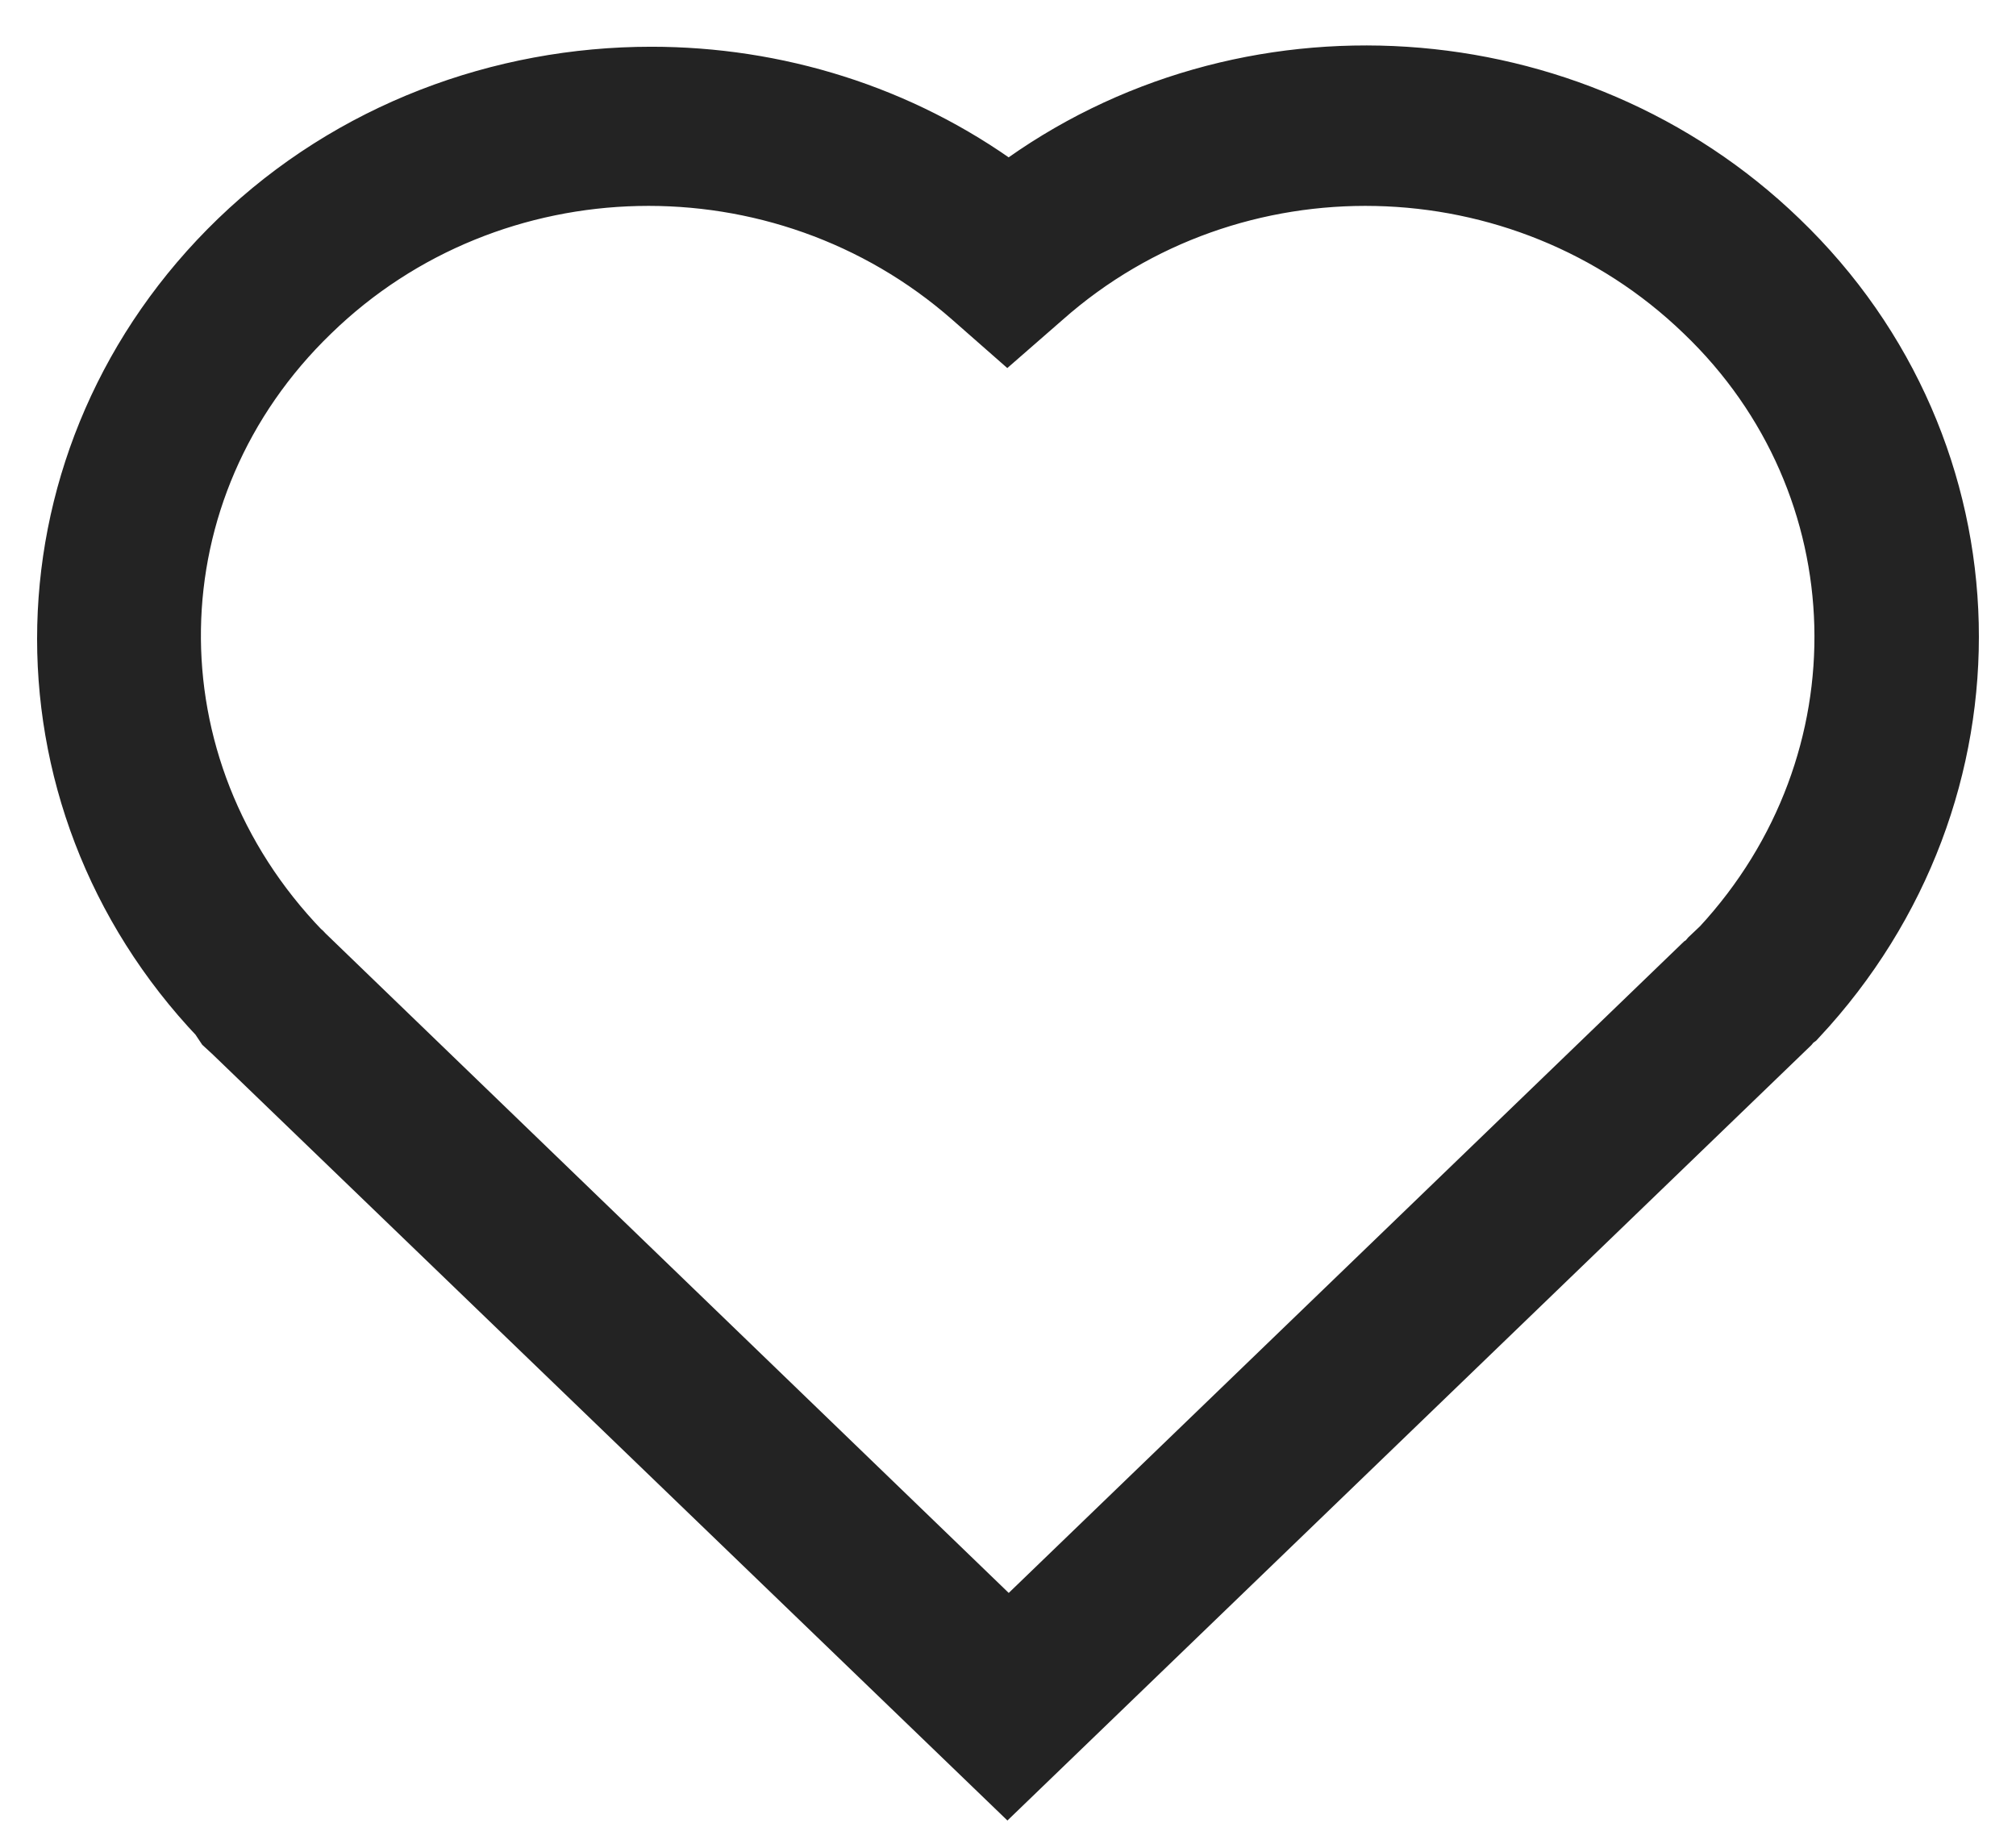
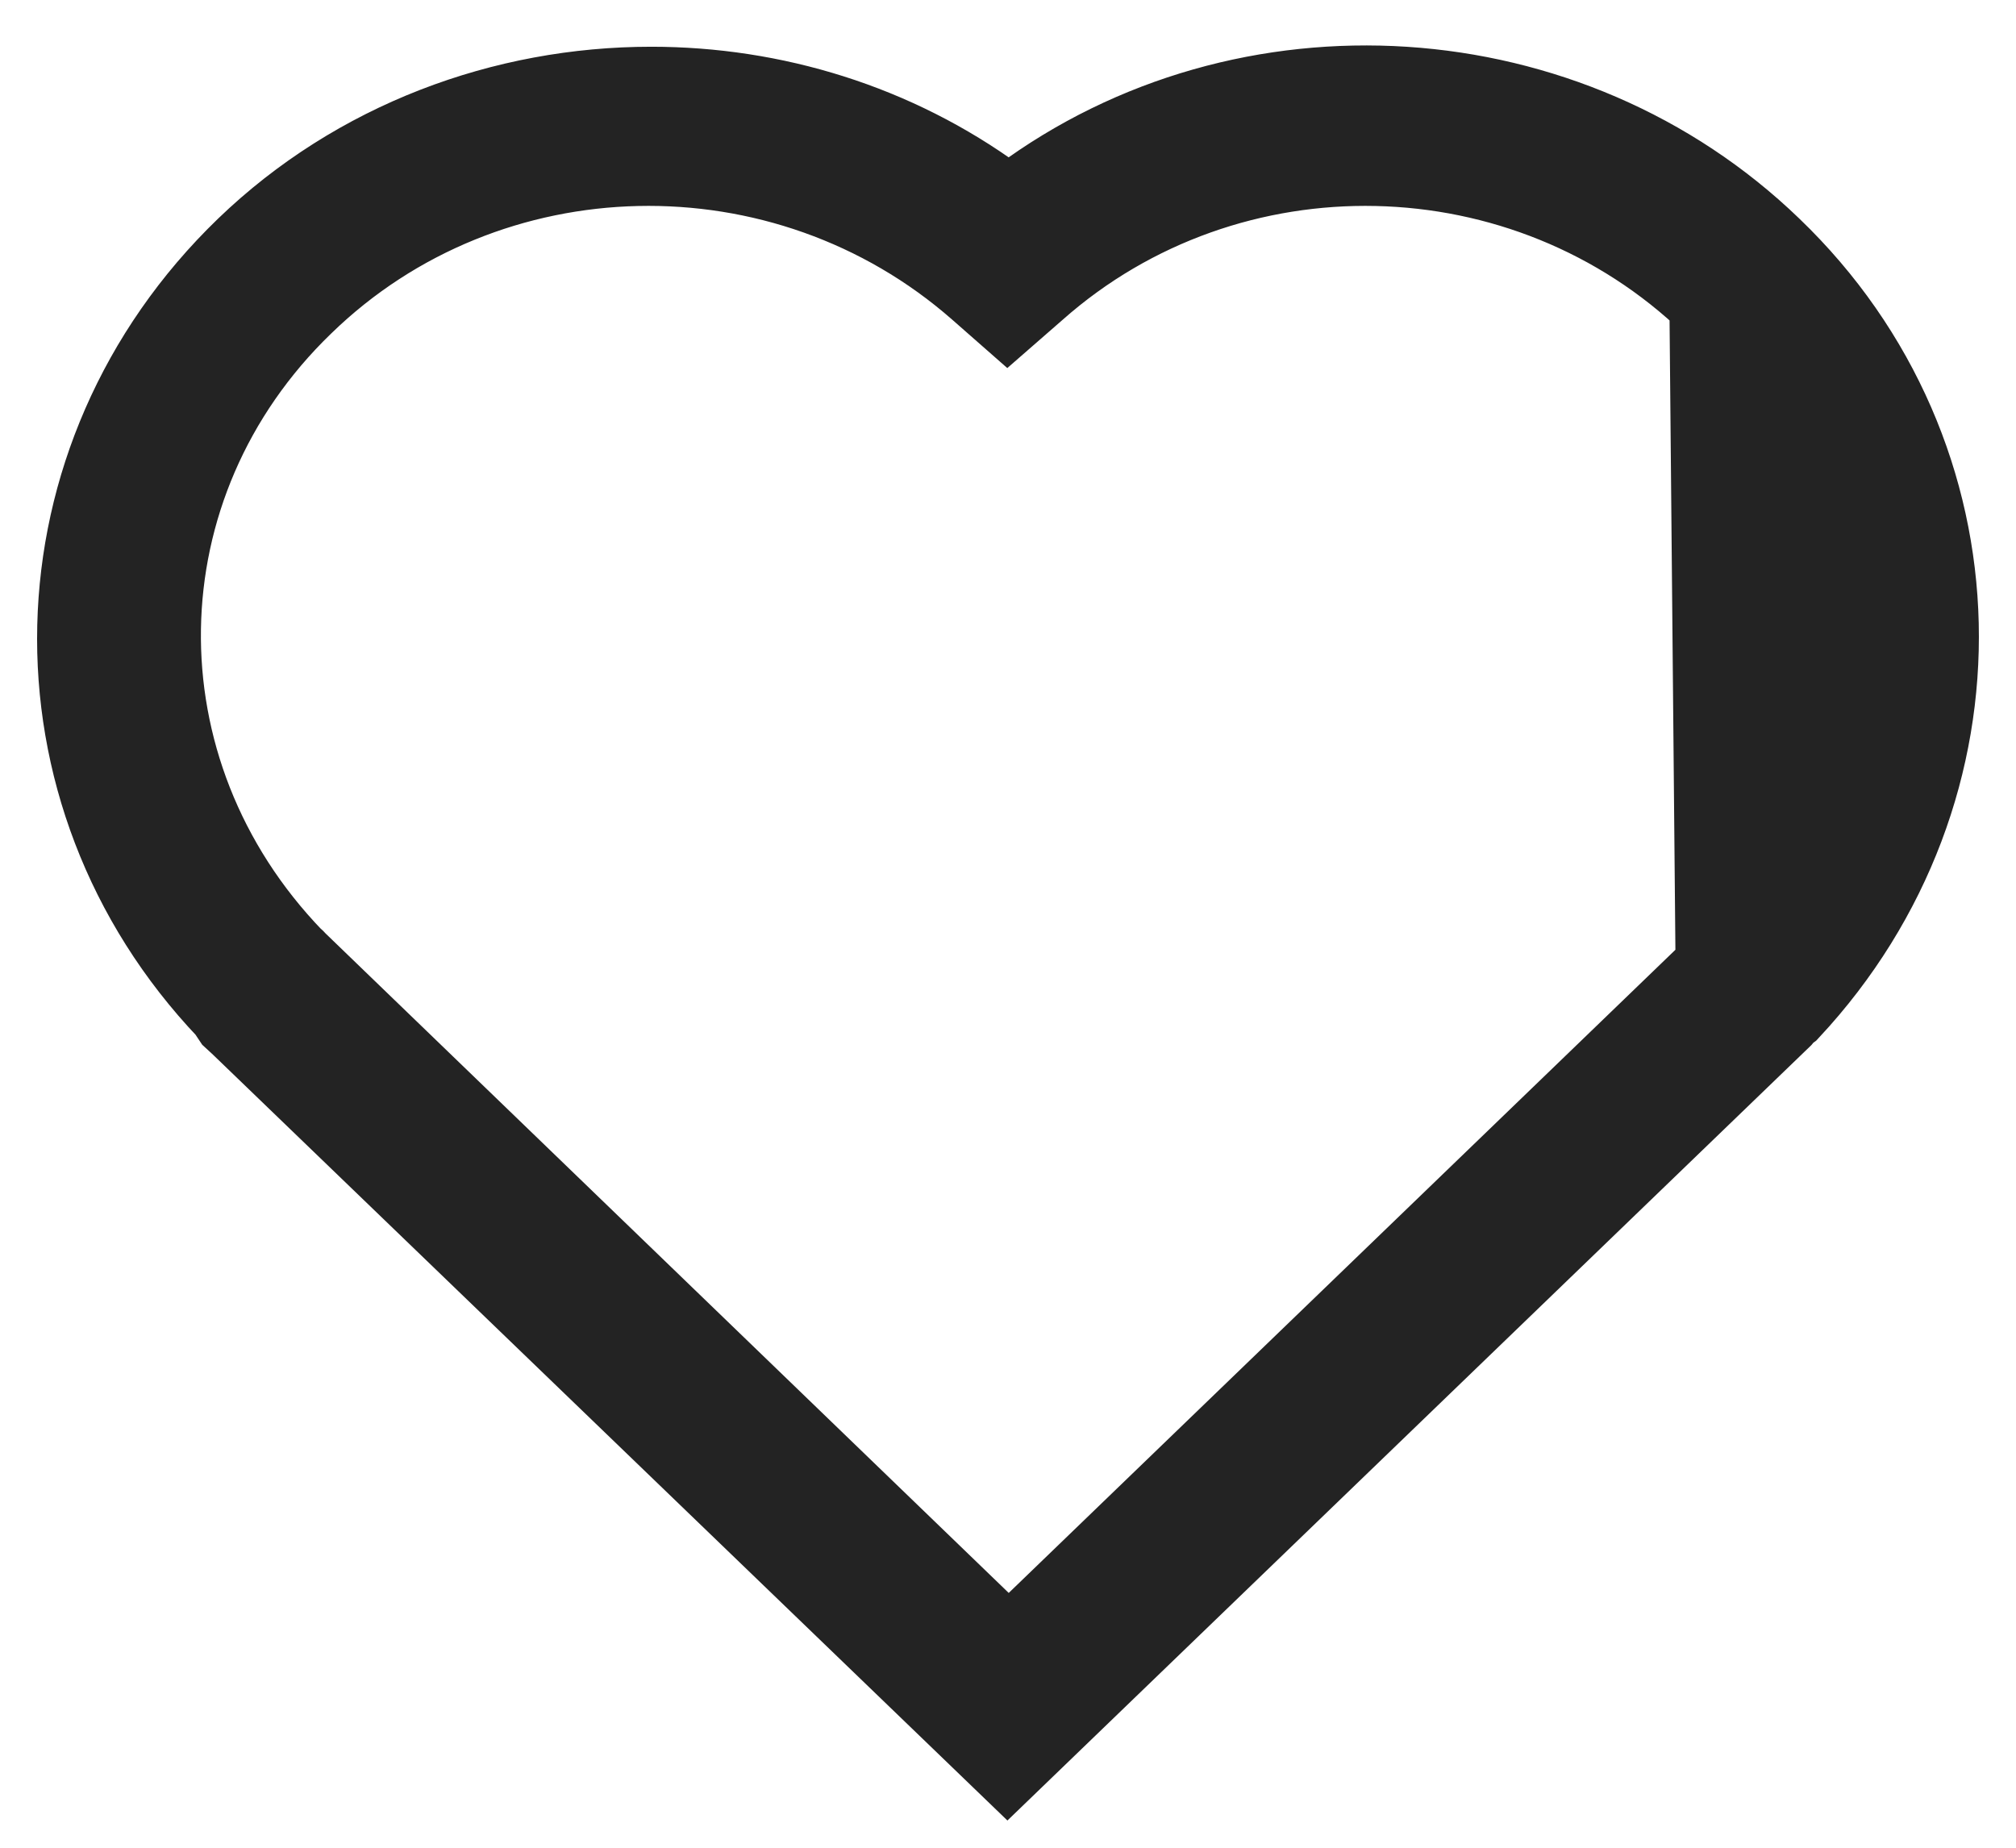
<svg xmlns="http://www.w3.org/2000/svg" width="24px" height="22px" viewBox="0 0 24 22" version="1.1">
  <title>ICON-FAV</title>
  <g id="Symbols" stroke="none" stroke-width="1" fill="none" fill-rule="evenodd">
    <g id="header" transform="translate(-1511, -21)" fill="#232323" stroke="#232323" stroke-width="1.117">
      <g id="ICON-FAV" transform="translate(1512, 21)">
-         <path d="M10.705,3.387 L10.993,3.64 L11.283,3.387 C13.611,1.328 17.191,1.405 19.432,3.569 C21.653,5.695 21.743,9.145 19.638,11.419 L19.506,11.544 C19.474,11.583 19.444,11.615 19.403,11.643 L11.009,19.742 L10.948,19.684 L2.485,11.513 C2.467,11.492 2.449,11.474 2.436,11.466 C0.25,9.2 0.31,5.736 2.555,3.569 C4.78,1.405 8.36,1.328 10.705,3.387 M1.767,11.972 L1.835,12.074 L1.898,12.132 C1.912,12.146 1.923,12.156 1.936,12.168 L10.993,20.9 L20.153,12.064 C20.179,12.032 20.21,12 20.248,11.972 C22.662,9.383 22.572,5.443 20.034,3.006 C17.651,0.704 13.849,0.456 11.191,2.43 L11.01,2.564 L10.827,2.43 C9.62,1.547 8.186,1.115 6.753,1.115 C5.014,1.115 3.283,1.753 1.983,3.006 C-0.576,5.476 -0.669,9.413 1.767,11.972" id="Fill-1" />
+         <path d="M10.705,3.387 L10.993,3.64 L11.283,3.387 C13.611,1.328 17.191,1.405 19.432,3.569 L19.506,11.544 C19.474,11.583 19.444,11.615 19.403,11.643 L11.009,19.742 L10.948,19.684 L2.485,11.513 C2.467,11.492 2.449,11.474 2.436,11.466 C0.25,9.2 0.31,5.736 2.555,3.569 C4.78,1.405 8.36,1.328 10.705,3.387 M1.767,11.972 L1.835,12.074 L1.898,12.132 C1.912,12.146 1.923,12.156 1.936,12.168 L10.993,20.9 L20.153,12.064 C20.179,12.032 20.21,12 20.248,11.972 C22.662,9.383 22.572,5.443 20.034,3.006 C17.651,0.704 13.849,0.456 11.191,2.43 L11.01,2.564 L10.827,2.43 C9.62,1.547 8.186,1.115 6.753,1.115 C5.014,1.115 3.283,1.753 1.983,3.006 C-0.576,5.476 -0.669,9.413 1.767,11.972" id="Fill-1" />
      </g>
    </g>
  </g>
</svg>